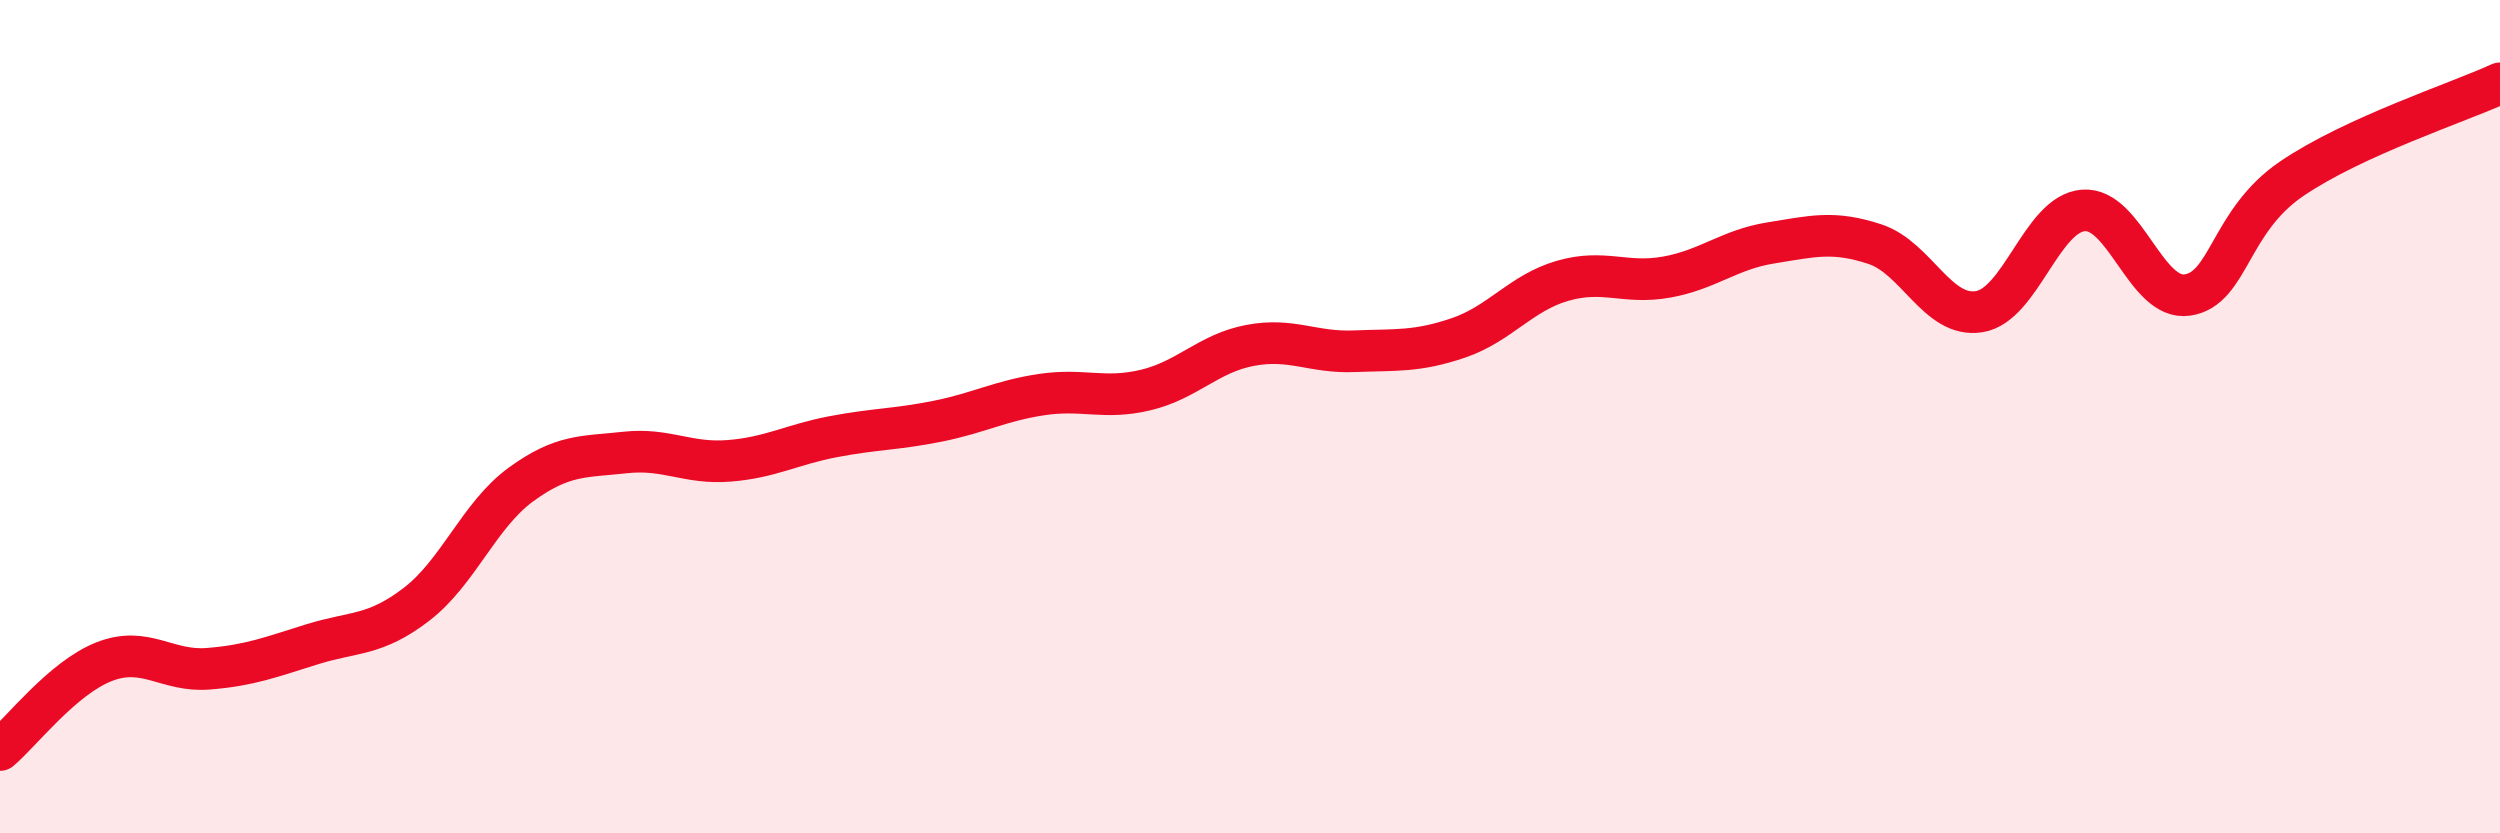
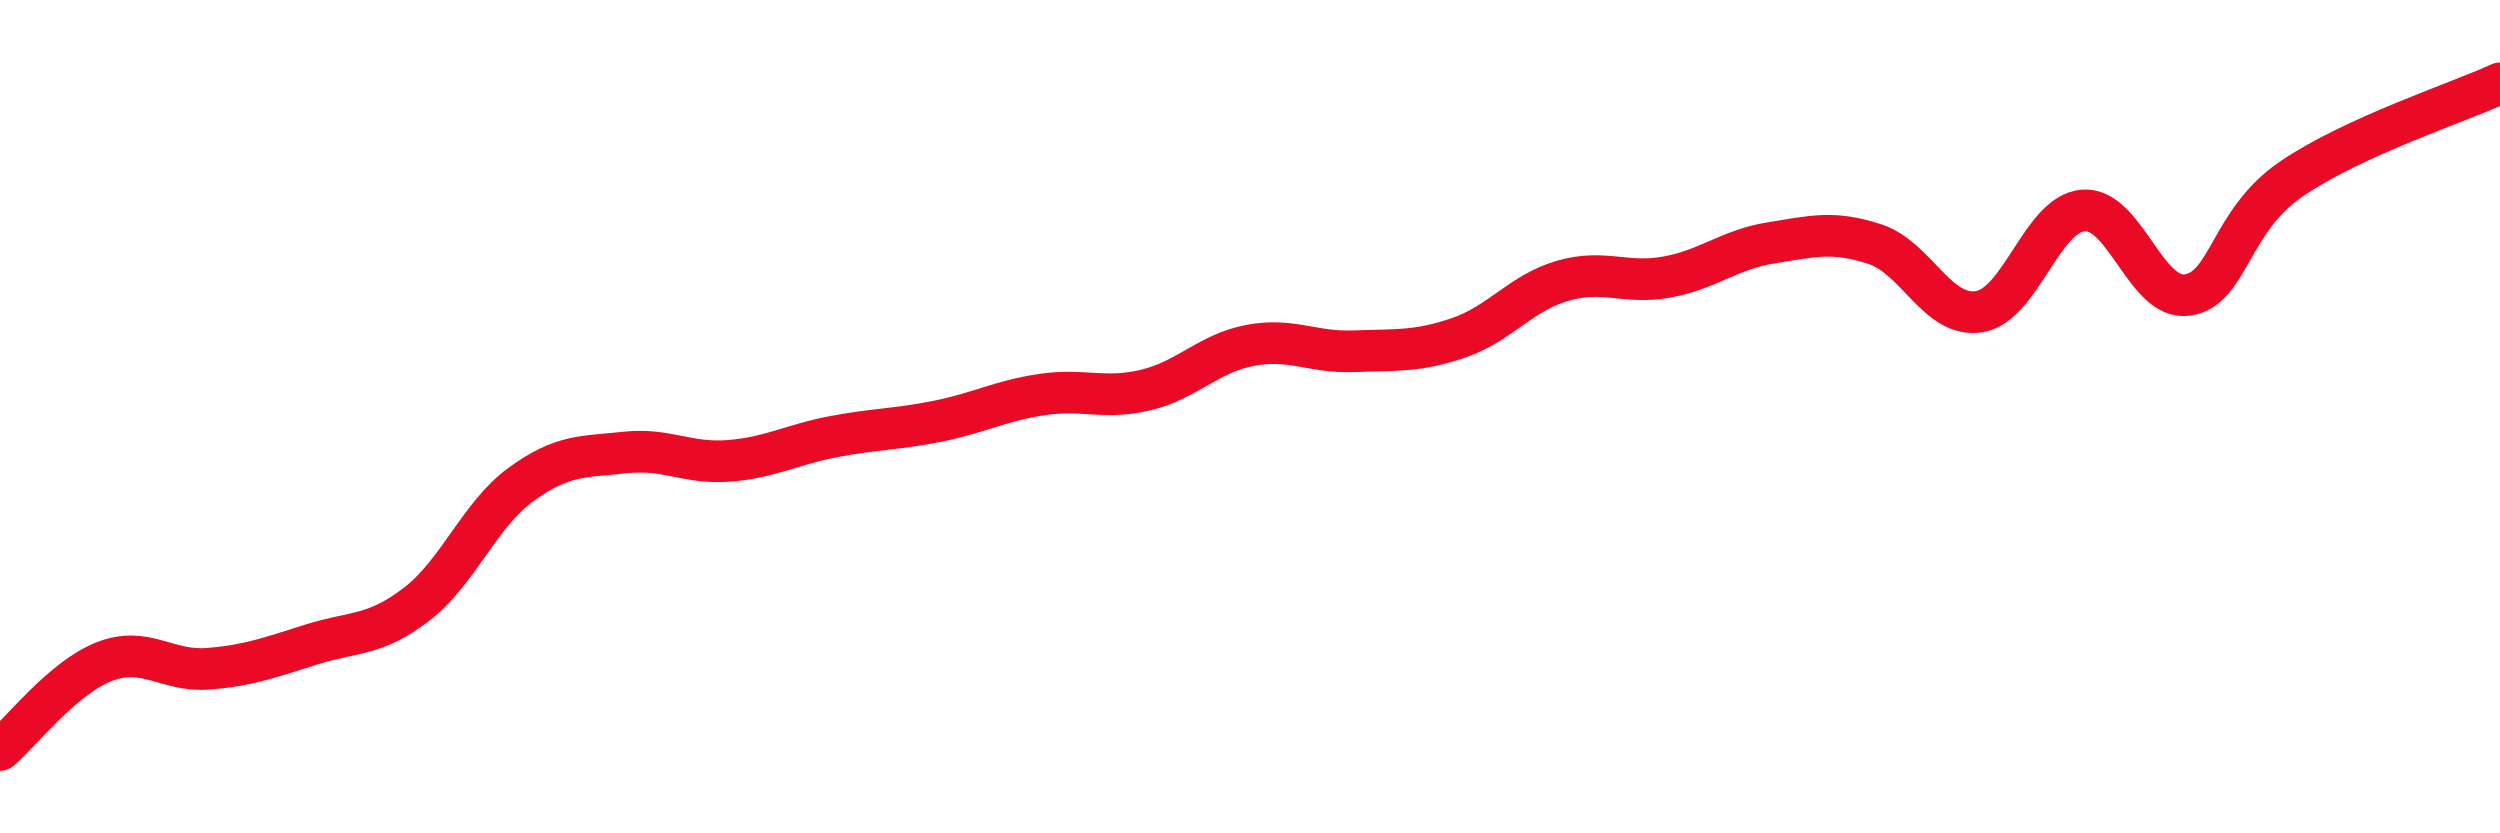
<svg xmlns="http://www.w3.org/2000/svg" width="60" height="20" viewBox="0 0 60 20">
-   <path d="M 0,18 C 0.5,17.58 1.5,16.27 2.5,15.88 C 3.5,15.49 4,16.13 5,16.05 C 6,15.97 6.5,15.77 7.5,15.46 C 8.5,15.15 9,15.27 10,14.5 C 11,13.73 11.5,12.36 12.5,11.63 C 13.5,10.9 14,10.97 15,10.86 C 16,10.75 16.5,11.14 17.5,11.06 C 18.5,10.98 19,10.67 20,10.48 C 21,10.29 21.5,10.31 22.5,10.11 C 23.5,9.91 24,9.62 25,9.47 C 26,9.32 26.5,9.6 27.5,9.36 C 28.5,9.12 29,8.48 30,8.29 C 31,8.1 31.5,8.47 32.5,8.43 C 33.5,8.39 34,8.45 35,8.11 C 36,7.77 36.5,7.03 37.5,6.74 C 38.5,6.45 39,6.83 40,6.65 C 41,6.47 41.5,5.99 42.5,5.83 C 43.5,5.67 44,5.53 45,5.86 C 46,6.19 46.5,7.64 47.5,7.48 C 48.5,7.32 49,5.13 50,5.05 C 51,4.97 51.5,7.23 52.5,7.08 C 53.5,6.93 53.5,5.31 55,4.29 C 56.5,3.27 59,2.46 60,2L60 20L0 20Z" fill="#EB0A25" opacity="0.1" stroke-linecap="round" stroke-linejoin="round" />
  <path d="M 0,18 C 0.5,17.58 1.5,16.27 2.5,15.88 C 3.5,15.49 4,16.13 5,16.05 C 6,15.97 6.5,15.77 7.5,15.46 C 8.5,15.15 9,15.27 10,14.5 C 11,13.73 11.5,12.36 12.5,11.63 C 13.5,10.9 14,10.97 15,10.86 C 16,10.75 16.5,11.14 17.5,11.06 C 18.5,10.98 19,10.67 20,10.48 C 21,10.29 21.5,10.31 22.5,10.11 C 23.5,9.91 24,9.62 25,9.47 C 26,9.32 26.5,9.6 27.5,9.36 C 28.5,9.12 29,8.48 30,8.29 C 31,8.1 31.5,8.47 32.5,8.43 C 33.5,8.39 34,8.45 35,8.11 C 36,7.77 36.5,7.03 37.5,6.74 C 38.5,6.45 39,6.83 40,6.65 C 41,6.47 41.5,5.99 42.5,5.83 C 43.5,5.67 44,5.53 45,5.86 C 46,6.19 46.5,7.64 47.5,7.48 C 48.5,7.32 49,5.13 50,5.05 C 51,4.97 51.5,7.23 52.5,7.08 C 53.5,6.93 53.5,5.31 55,4.29 C 56.5,3.27 59,2.46 60,2" stroke="#EB0A25" stroke-width="1" fill="none" stroke-linecap="round" stroke-linejoin="round" />
</svg>